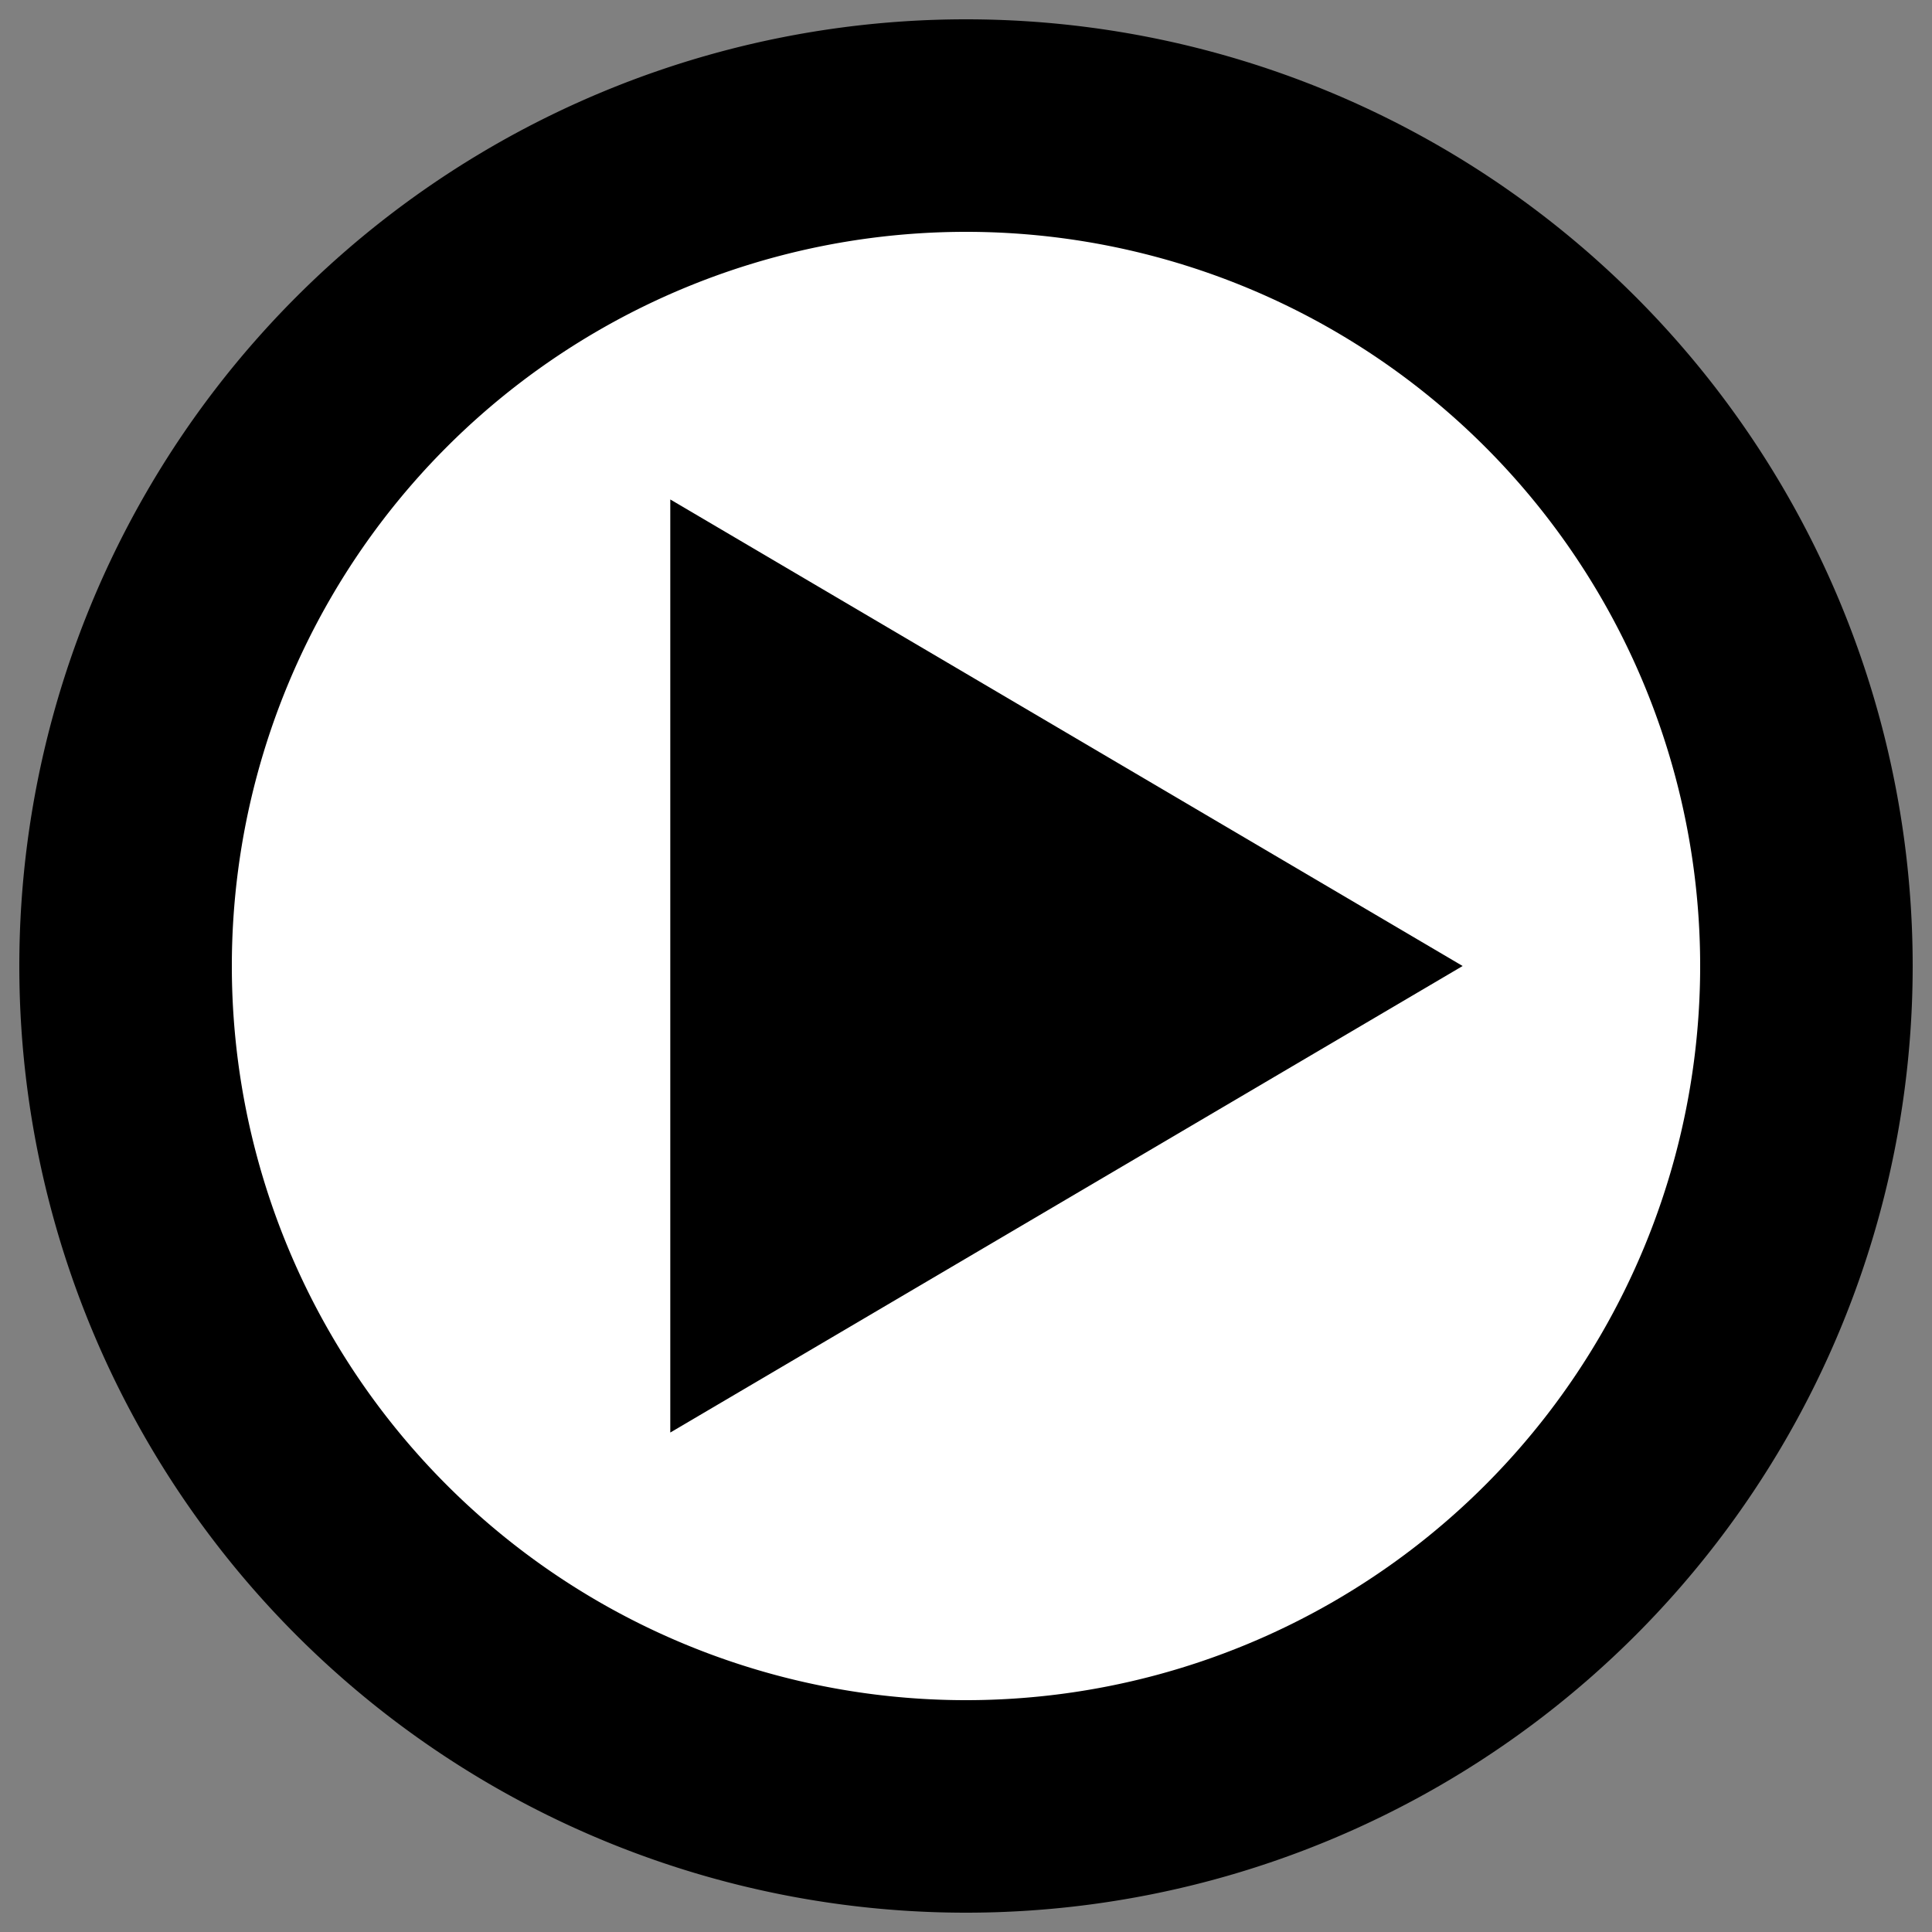
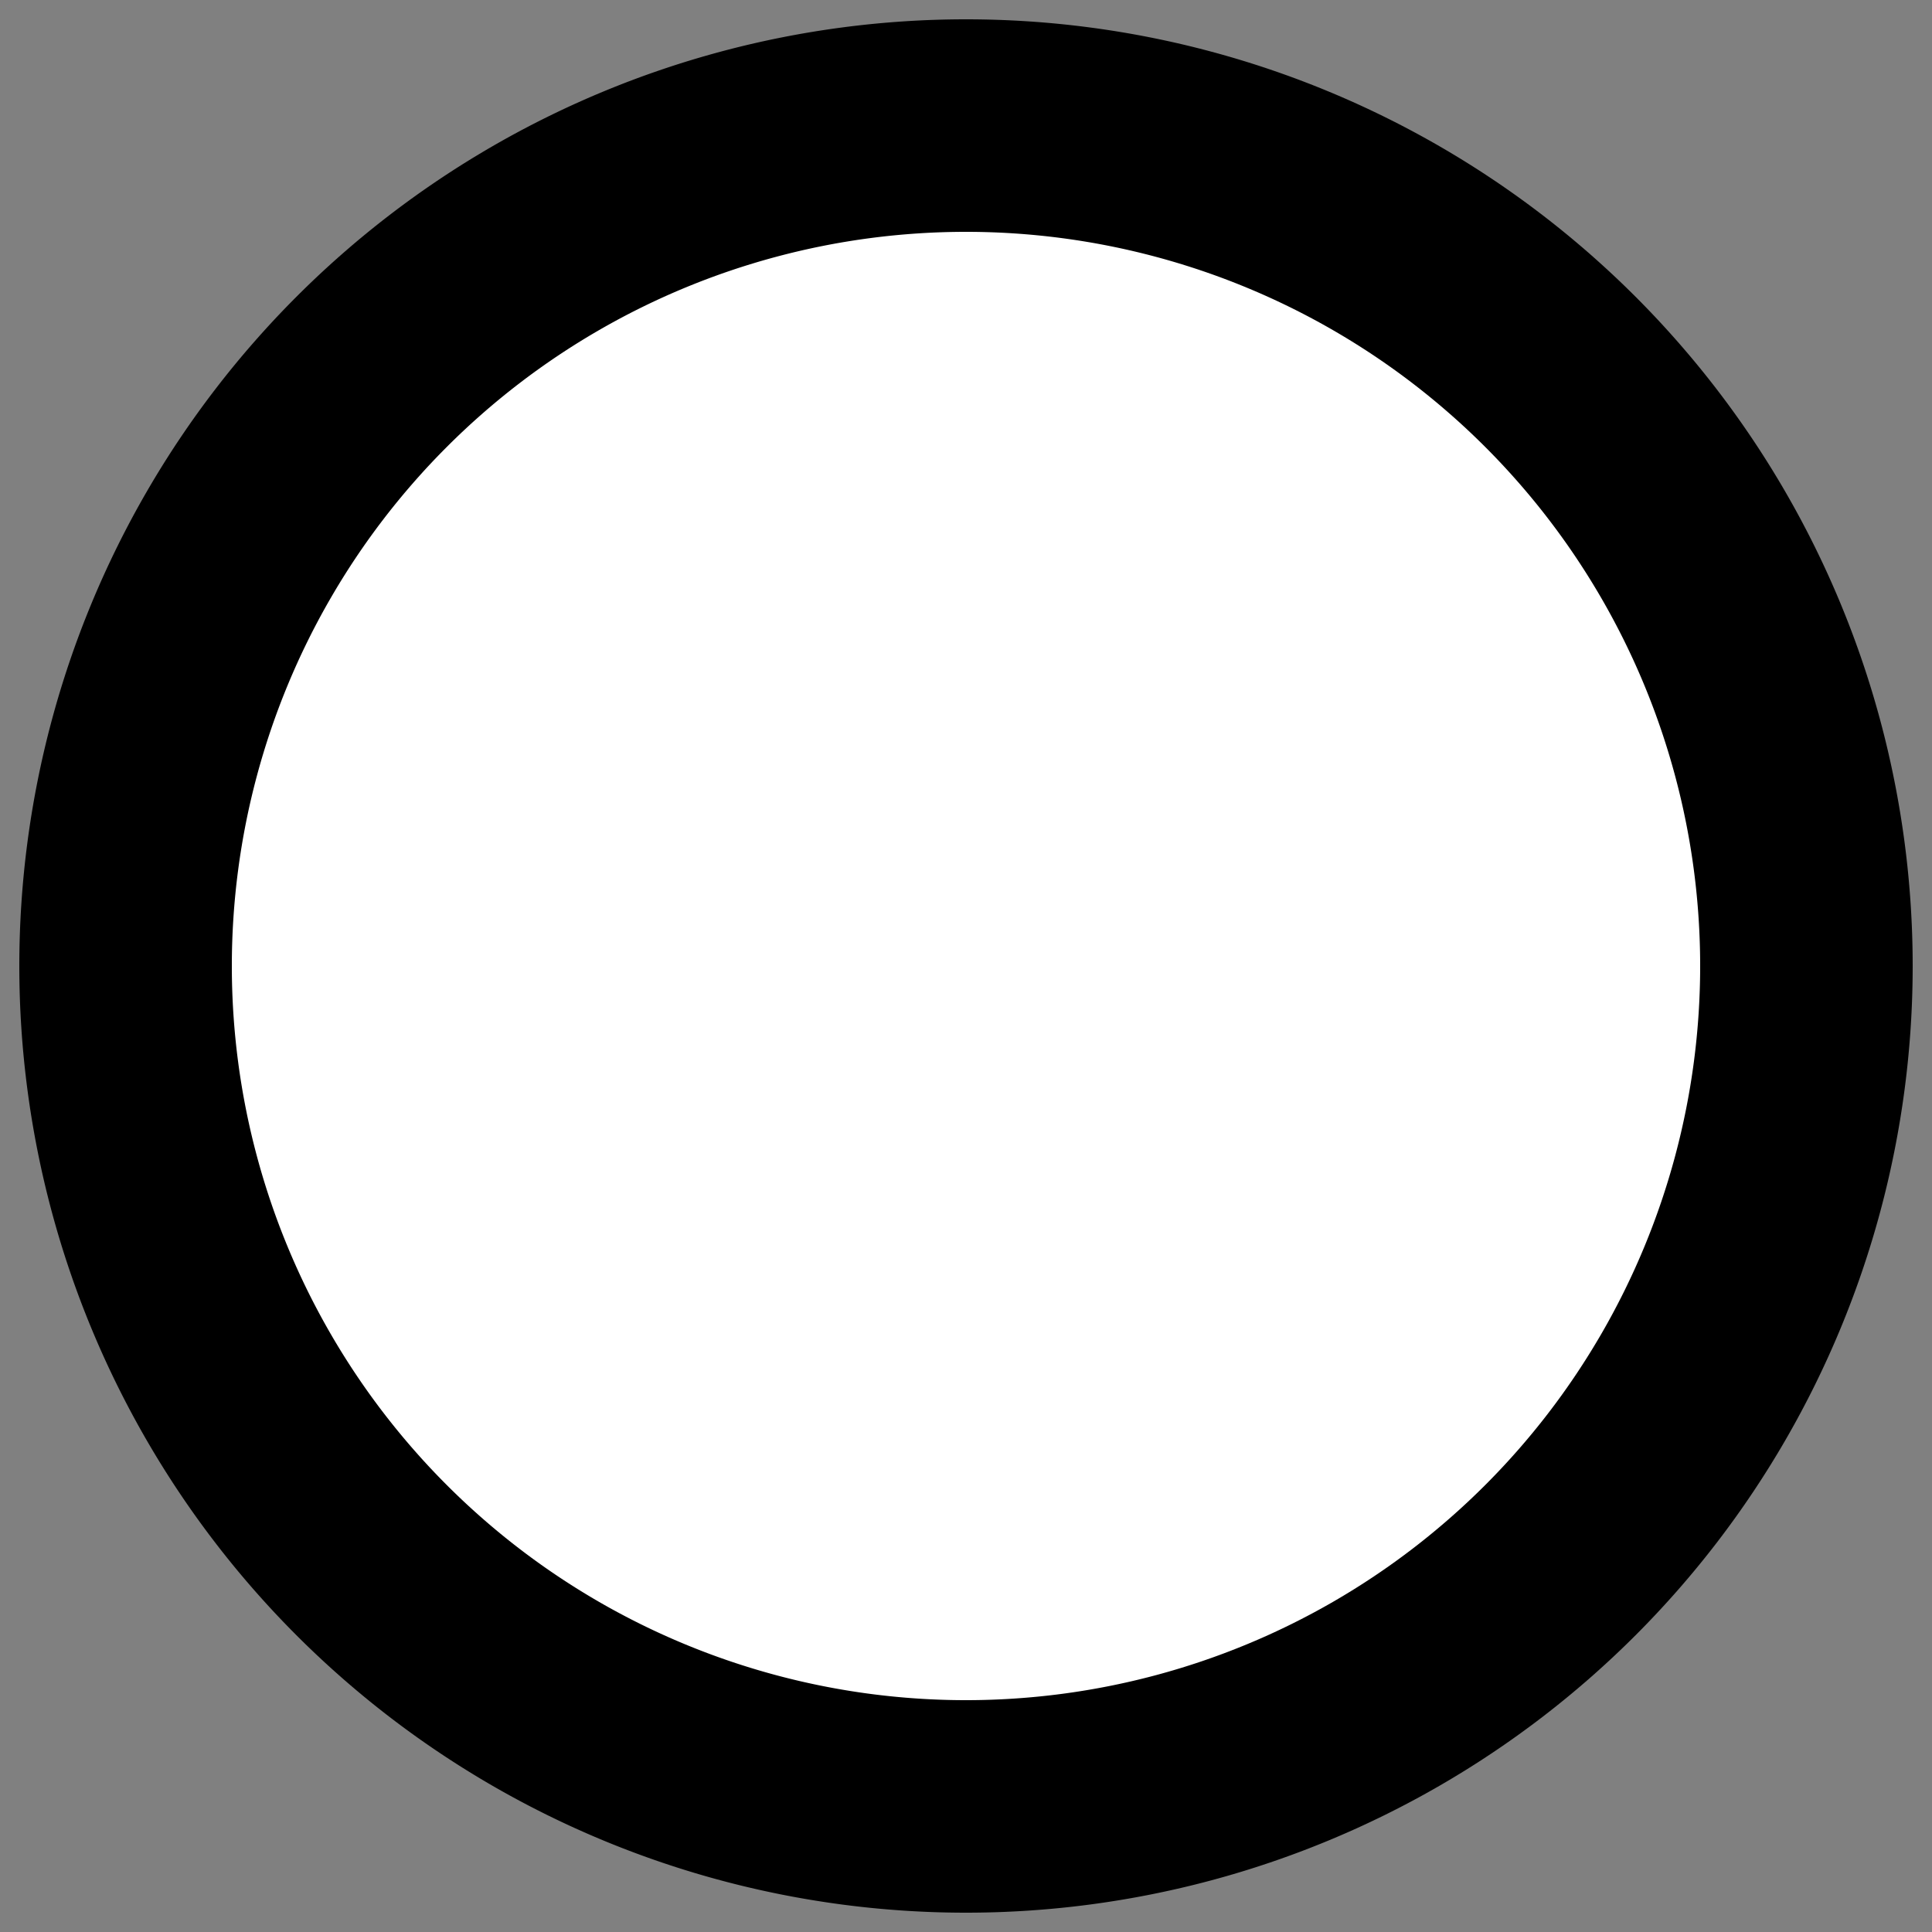
<svg xmlns="http://www.w3.org/2000/svg" width="500" height="500" viewBox="0 0 132.292 132.292" version="1.1" id="svg1">
  <rect x="0" y="0" width="132.292" height="132.292" fill="#808080" stroke="none" />
  <defs id="defs1" />
  <g id="layer1">
    <path id="path1" style="fill-opacity:0.999;stroke-width:16.361;paint-order:fill markers stroke" d="M 130.969,66.146 A 64.823,64.823 0 0 1 66.146,130.969 64.823,64.823 0 0 1 1.323,66.146 64.823,64.823 0 0 1 66.146,1.323 64.823,64.823 0 0 1 130.969,66.146 Z" />
    <path id="path2" style="fill:#ffffff;stroke-width:20.58;paint-order:fill markers stroke" d="M 116.417,66.146 A 50.271,50.271 0 0 1 66.146,116.417 50.271,50.271 0 0 1 15.875,66.146 50.271,50.271 0 0 1 66.146,15.875 50.271,50.271 0 0 1 116.417,66.146 Z" />
-     <path id="rect2" style="fill-opacity:0.999;stroke-width:23.938;paint-order:fill markers stroke" d="M 45.897,34.2 100.153,66.146 45.897,98.092 Z" />
  </g>
</svg>